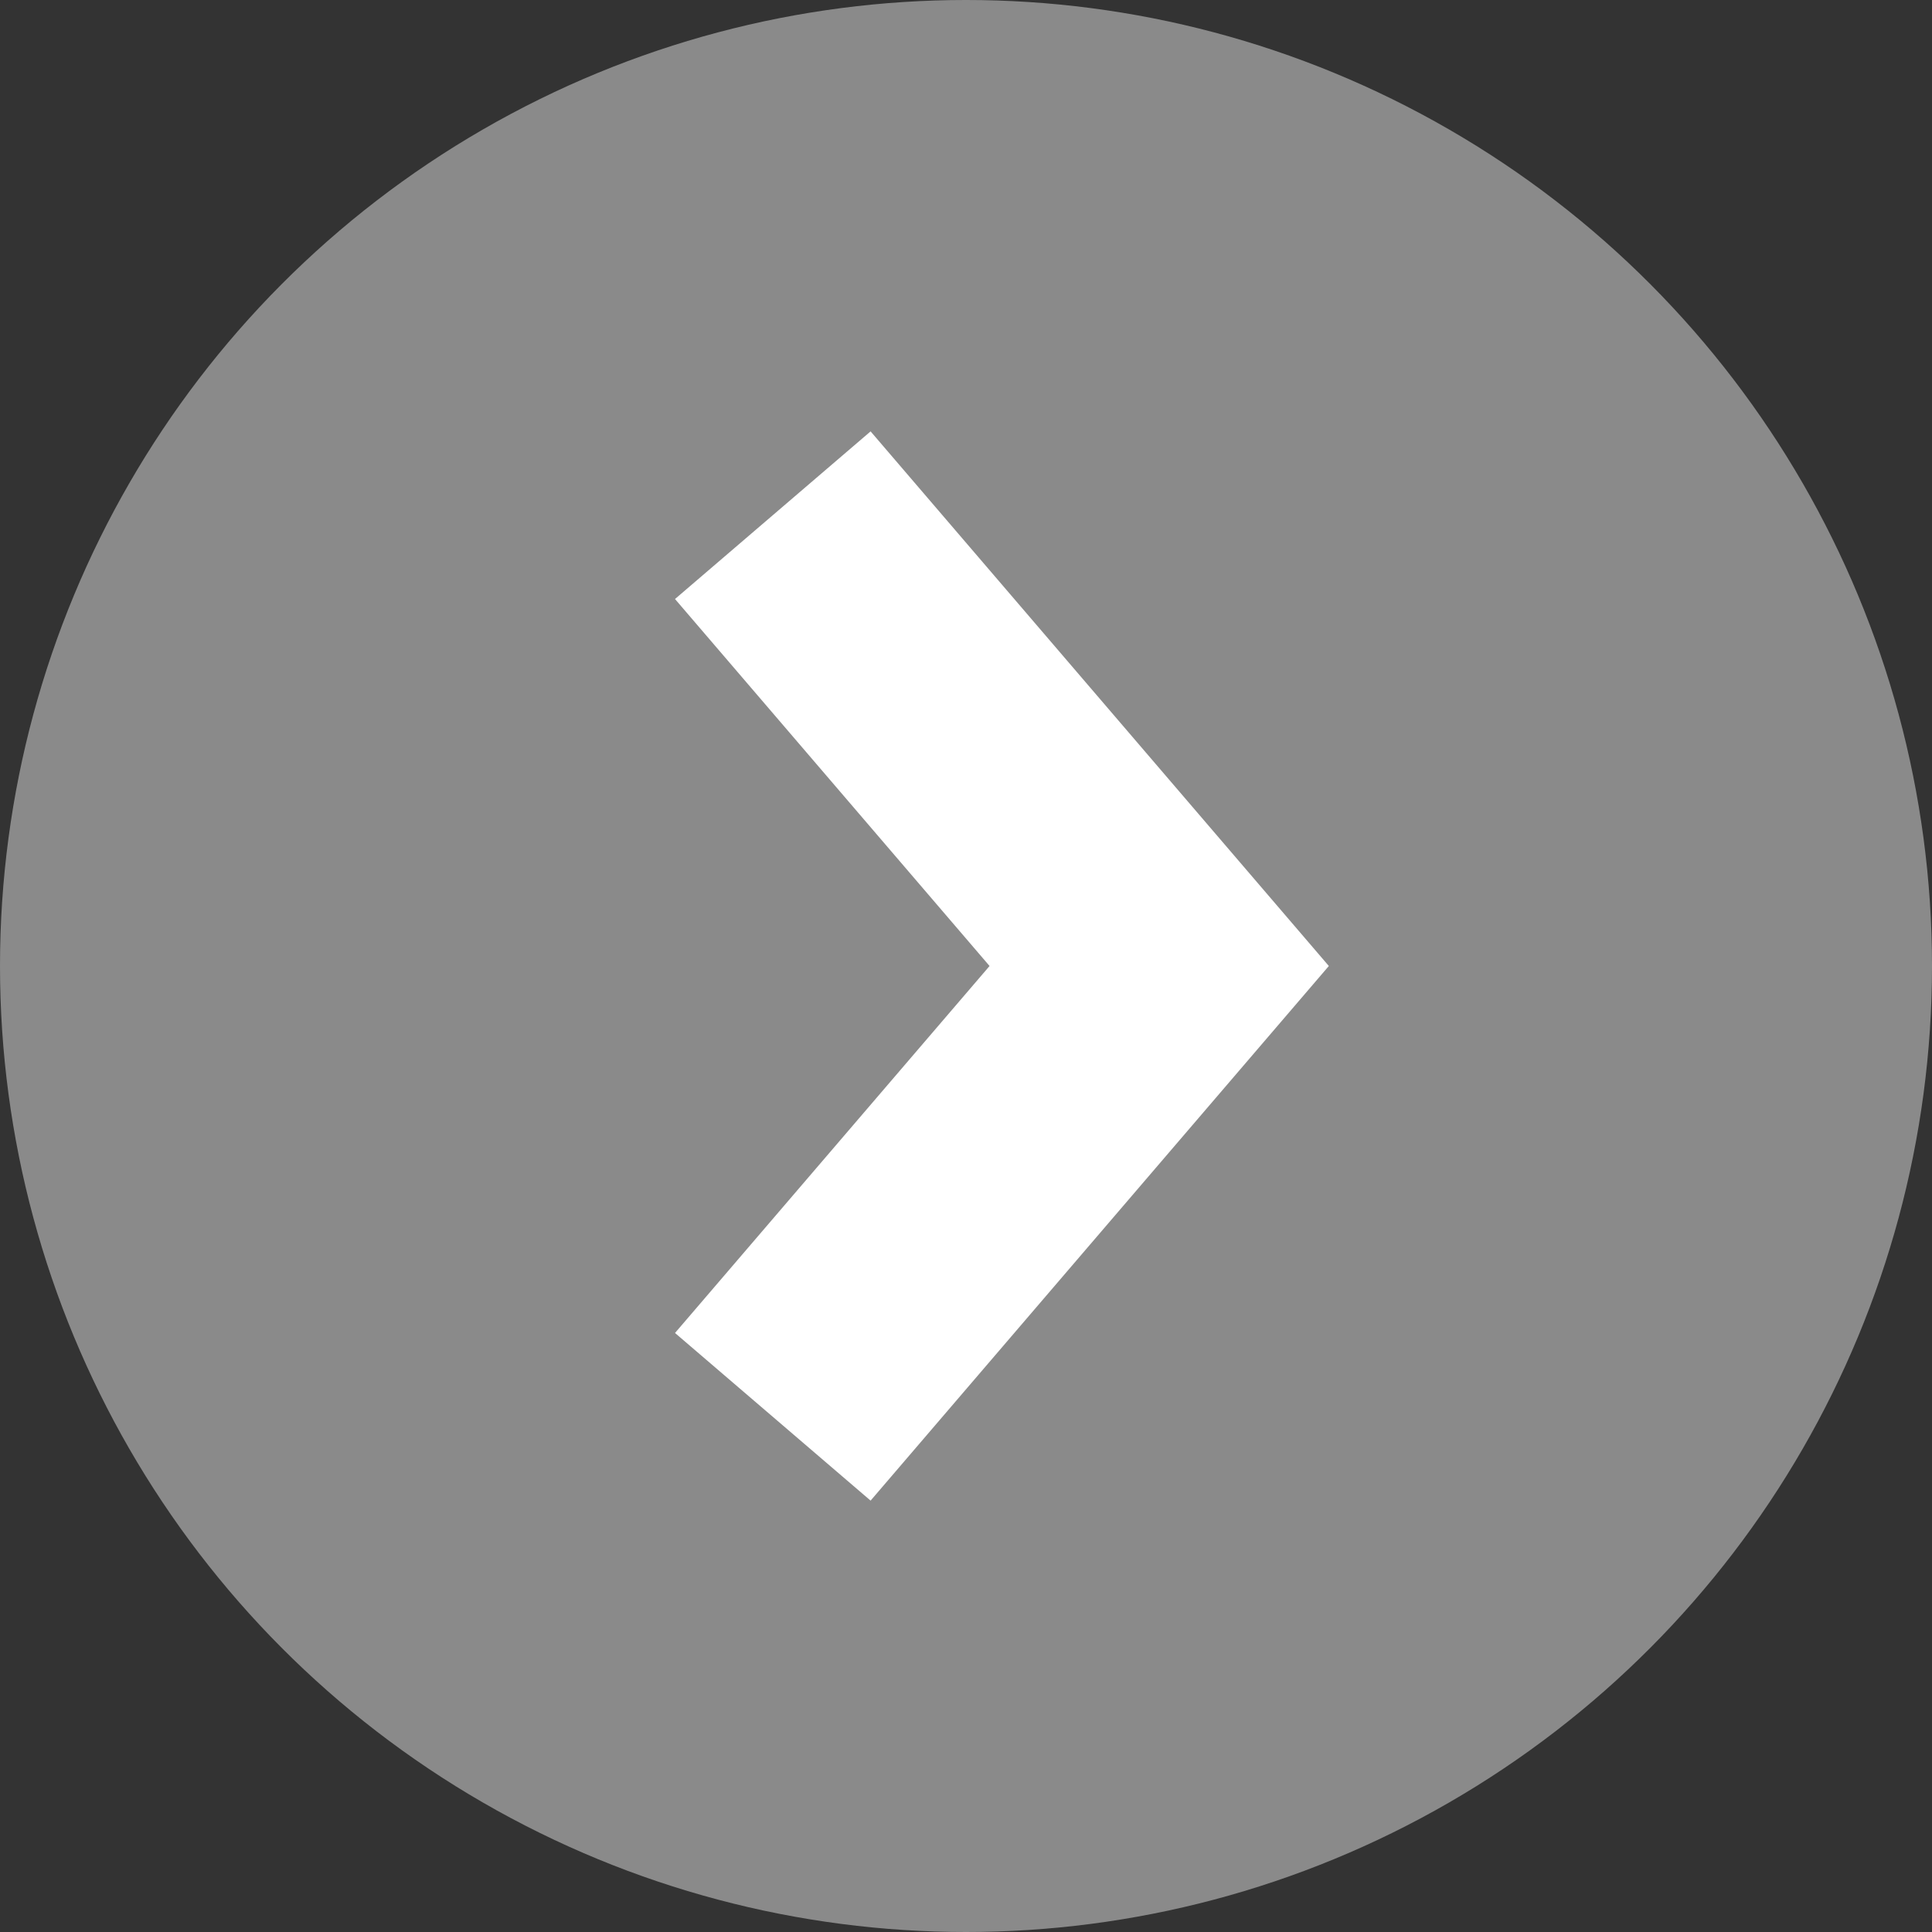
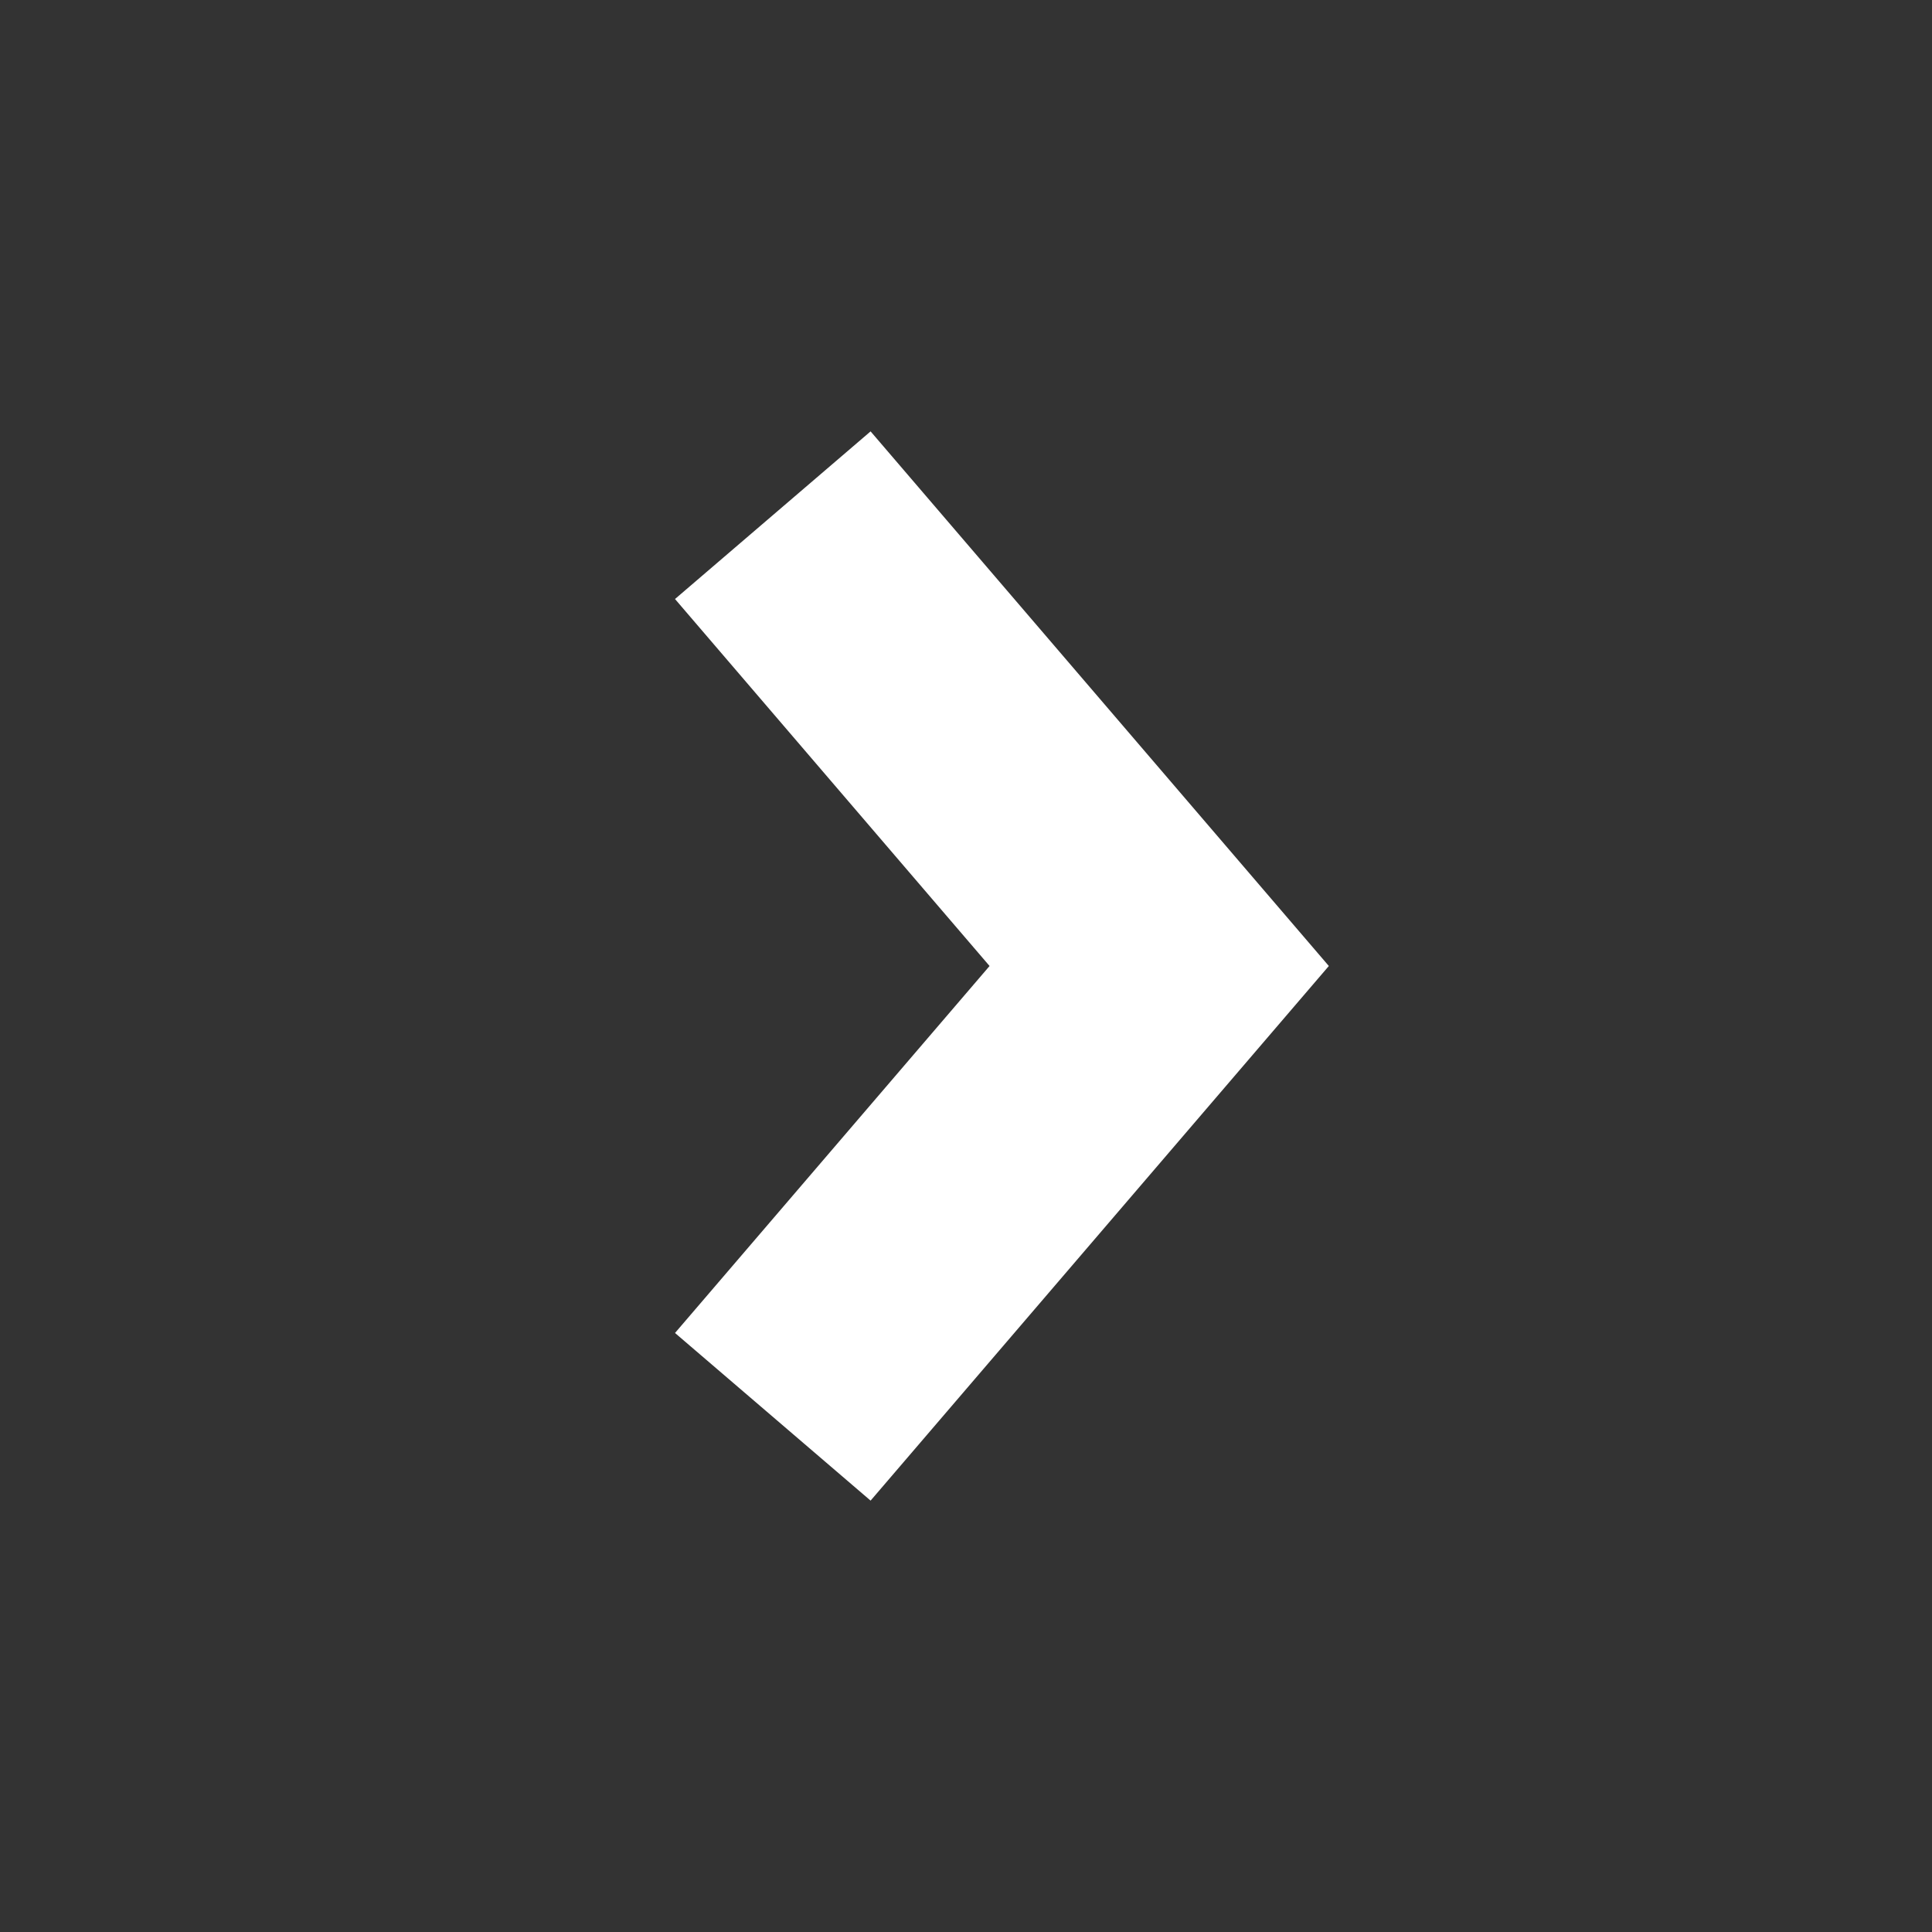
<svg xmlns="http://www.w3.org/2000/svg" width="15px" height="15px" viewBox="0 0 15 15" version="1.1">
  <rect x="0" y="0" width="15" height="15" fill="#333333" stroke="none" />
  <title>actionarrow</title>
  <g id="Page-1" stroke="none" stroke-width="1" fill="none" fill-rule="evenodd">
    <g id="m27-Login-Screen-empty" transform="translate(-978, -213)">
      <g id="contentcontainer" transform="translate(253, 68)">
        <g id="contentbox" transform="translate(1, 13)">
          <g id="actionbox" transform="translate(235, 107)">
            <g id="formbox">
              <g id="actionbox" transform="translate(489, 25)">
                <g id="actionarrow">
-                   <circle id="Oval" fill="#8A8A8A" cx="7.5" cy="7.5" r="7.5" />
                  <polyline id="Path-2" stroke="#FFFFFF" stroke-width="2" transform="translate(7.5, 7.5) rotate(-90) translate(-7.5, -7.5) " points="4 6 7.5 9 11 6" />
                </g>
              </g>
            </g>
          </g>
        </g>
      </g>
    </g>
  </g>
</svg>